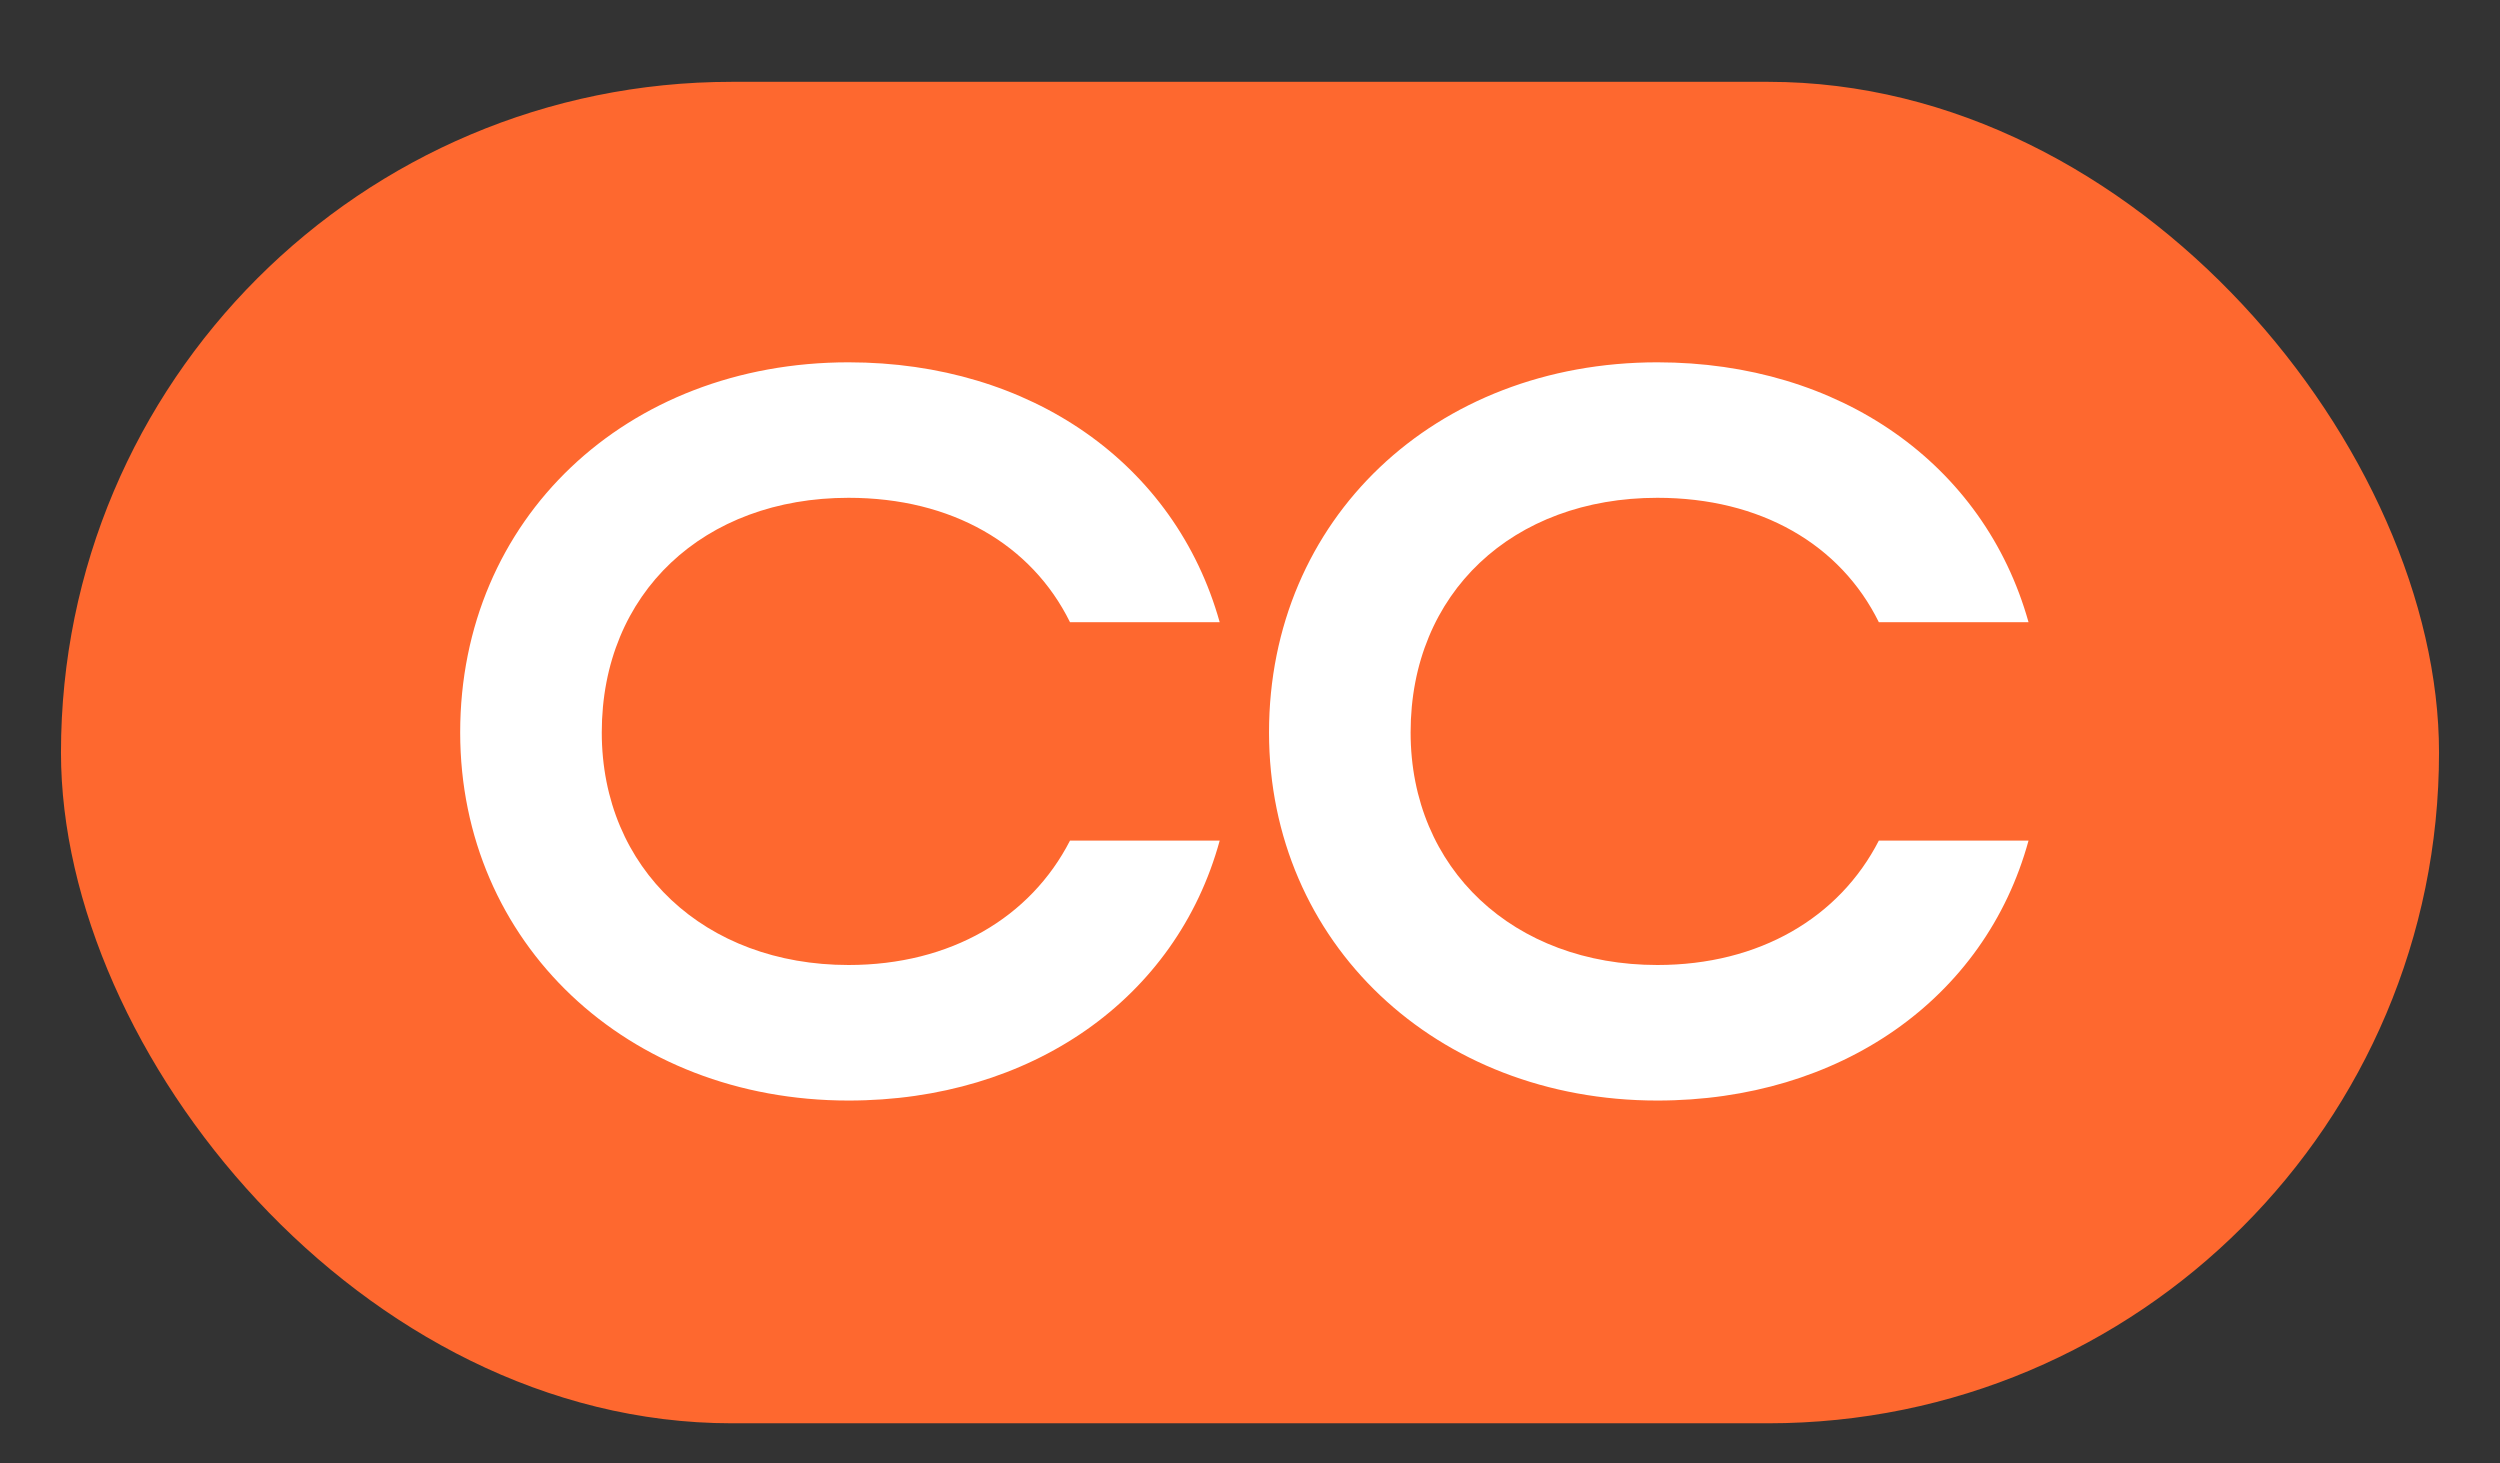
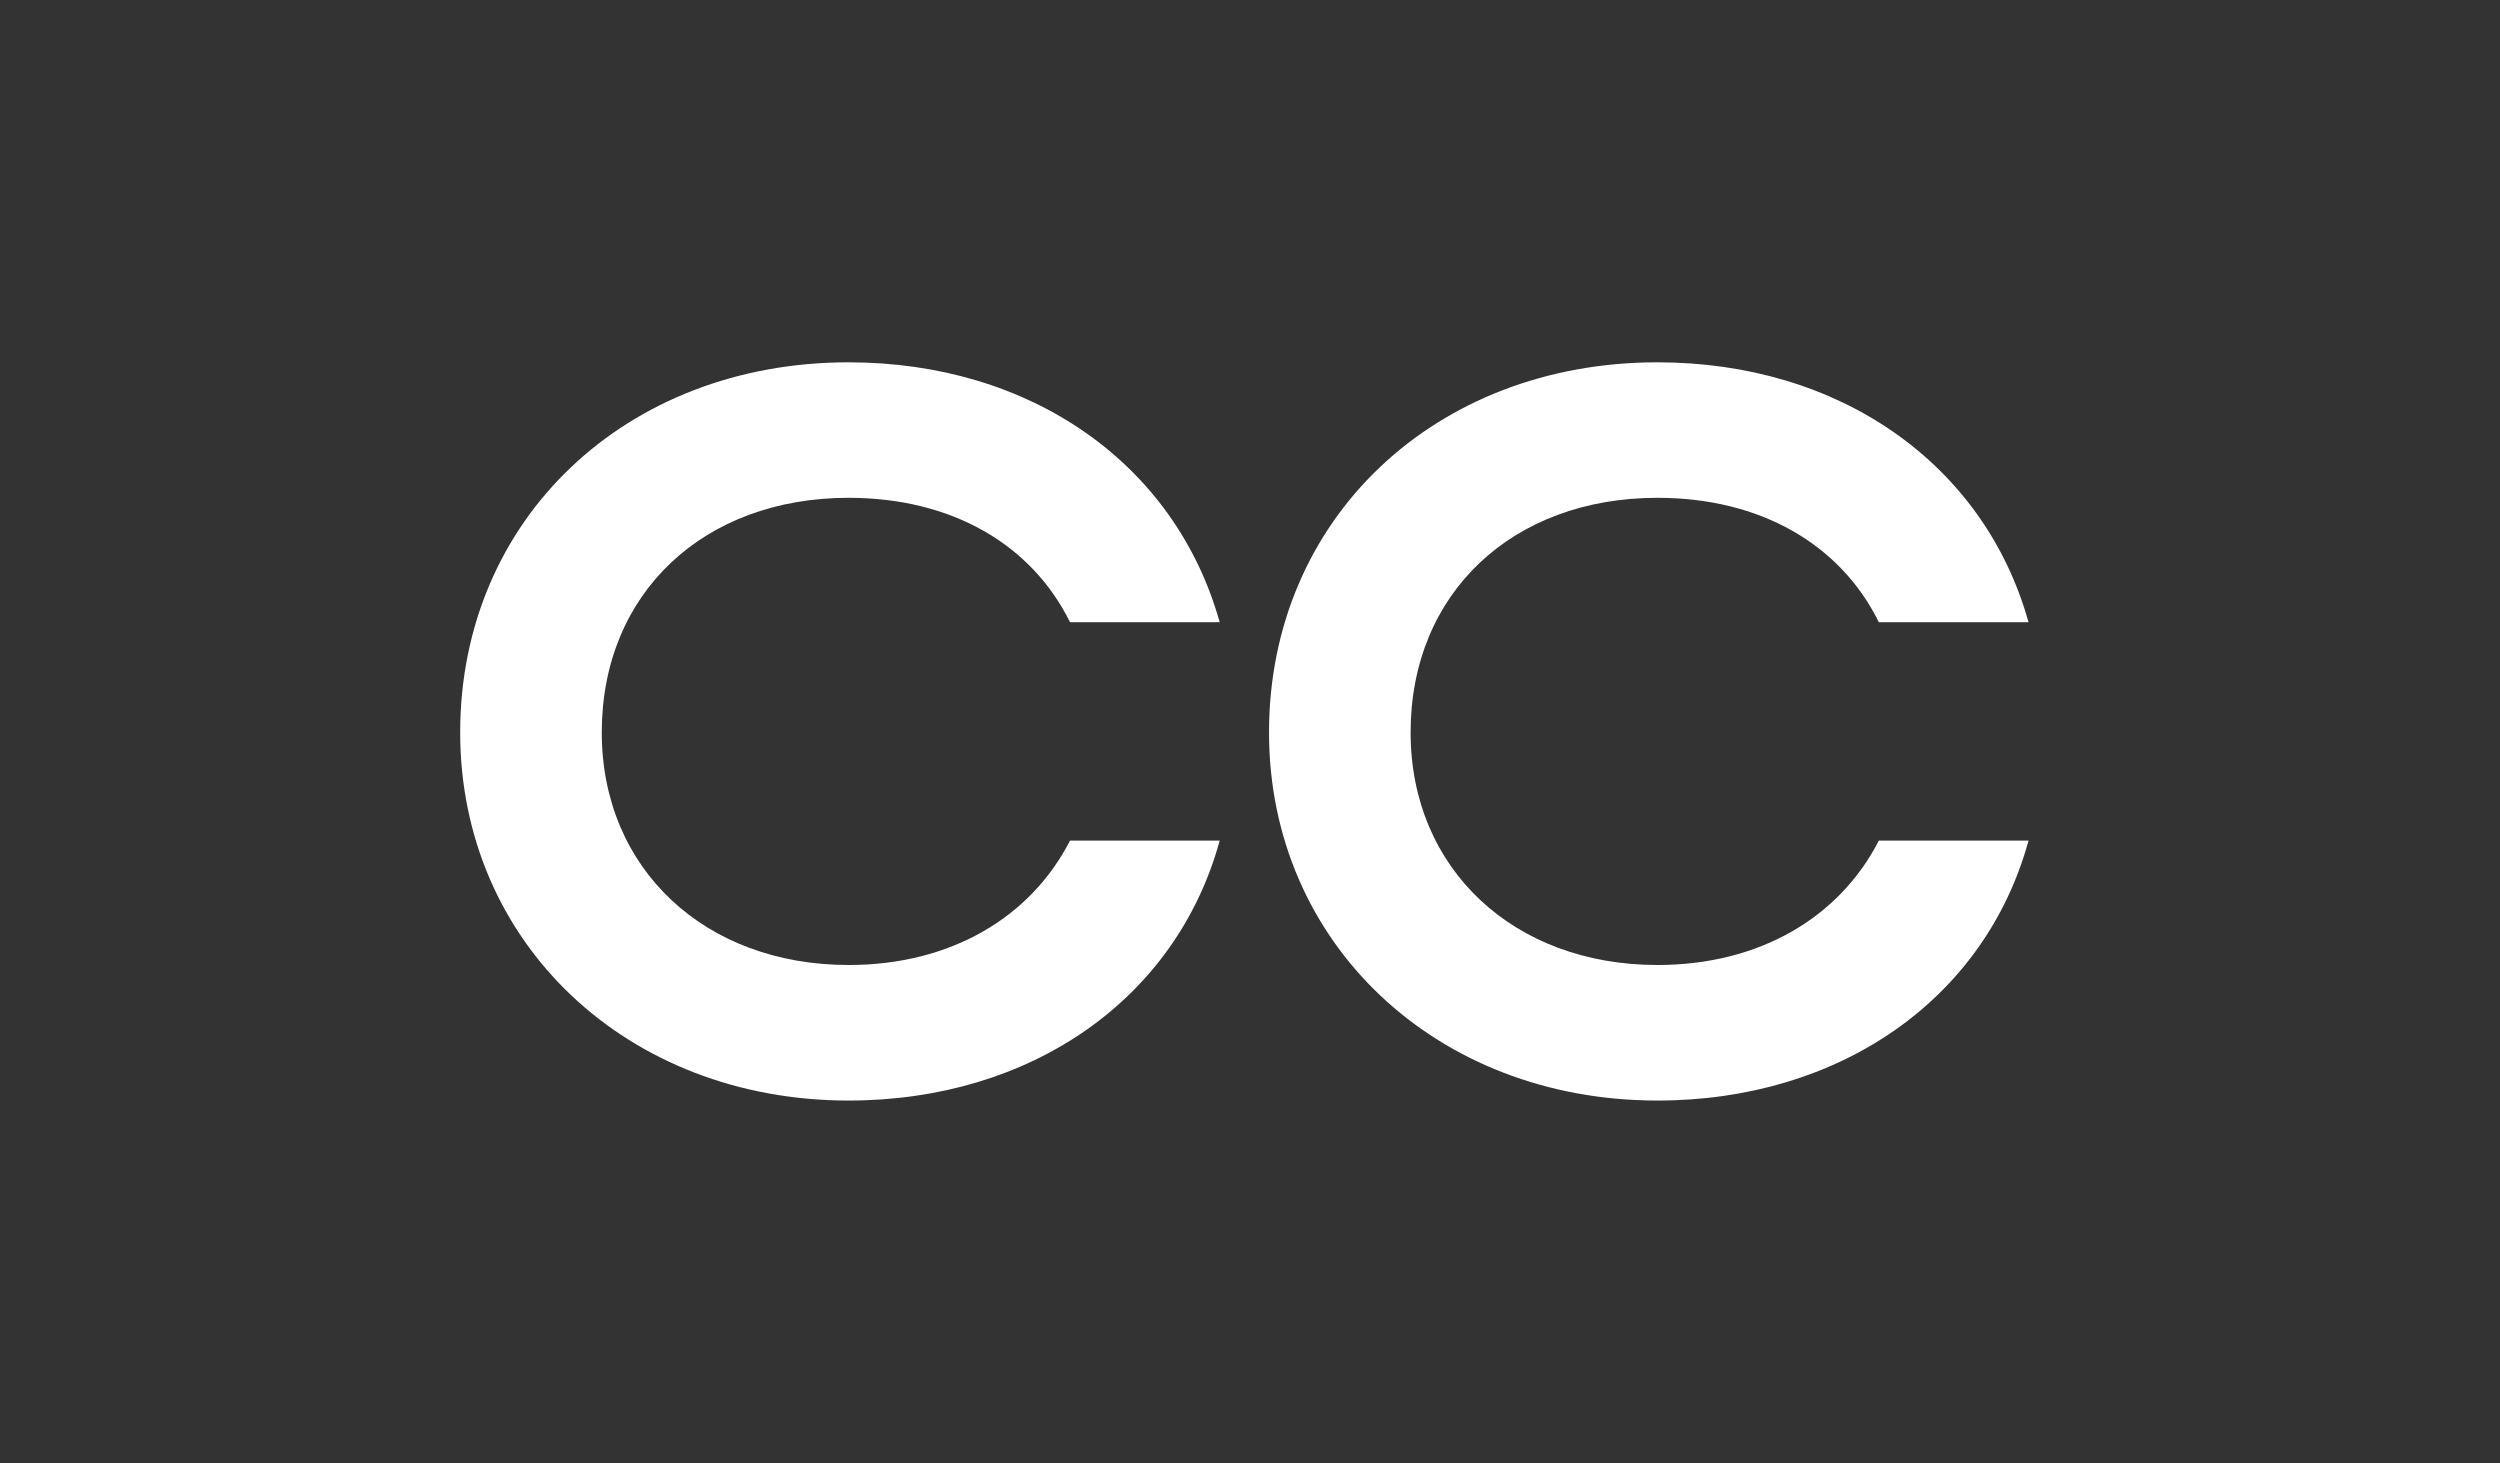
<svg xmlns="http://www.w3.org/2000/svg" width="41" height="24" viewBox="0 0 41 24" fill="none">
  <rect x="0" y="0" width="41" height="24" fill="#333333" stroke="none" />
-   <rect x="1" y="1.342" width="39" height="22" rx="11" fill="#FE682F" />
  <path d="M9.869 12.012C9.869 9.723 11.544 8.164 13.916 8.164C15.608 8.164 16.918 8.927 17.548 10.204H20.003C19.273 7.6 16.901 5.942 13.916 5.942C10.267 5.942 7.547 8.512 7.547 12.012C7.547 15.461 10.284 18.049 13.916 18.049C16.901 18.049 19.29 16.39 20.003 13.786H17.548C16.901 15.047 15.591 15.826 13.916 15.826C11.561 15.826 9.869 14.251 9.869 12.012ZM23.134 12.012C23.134 9.723 24.809 8.164 27.181 8.164C28.873 8.164 30.183 8.927 30.813 10.204H33.268C32.538 7.6 30.166 5.942 27.181 5.942C23.532 5.942 20.812 8.512 20.812 12.012C20.812 15.461 23.549 18.049 27.181 18.049C30.166 18.049 32.555 16.39 33.268 13.786H30.813C30.166 15.047 28.856 15.826 27.181 15.826C24.826 15.826 23.134 14.251 23.134 12.012Z" fill="white" />
</svg>